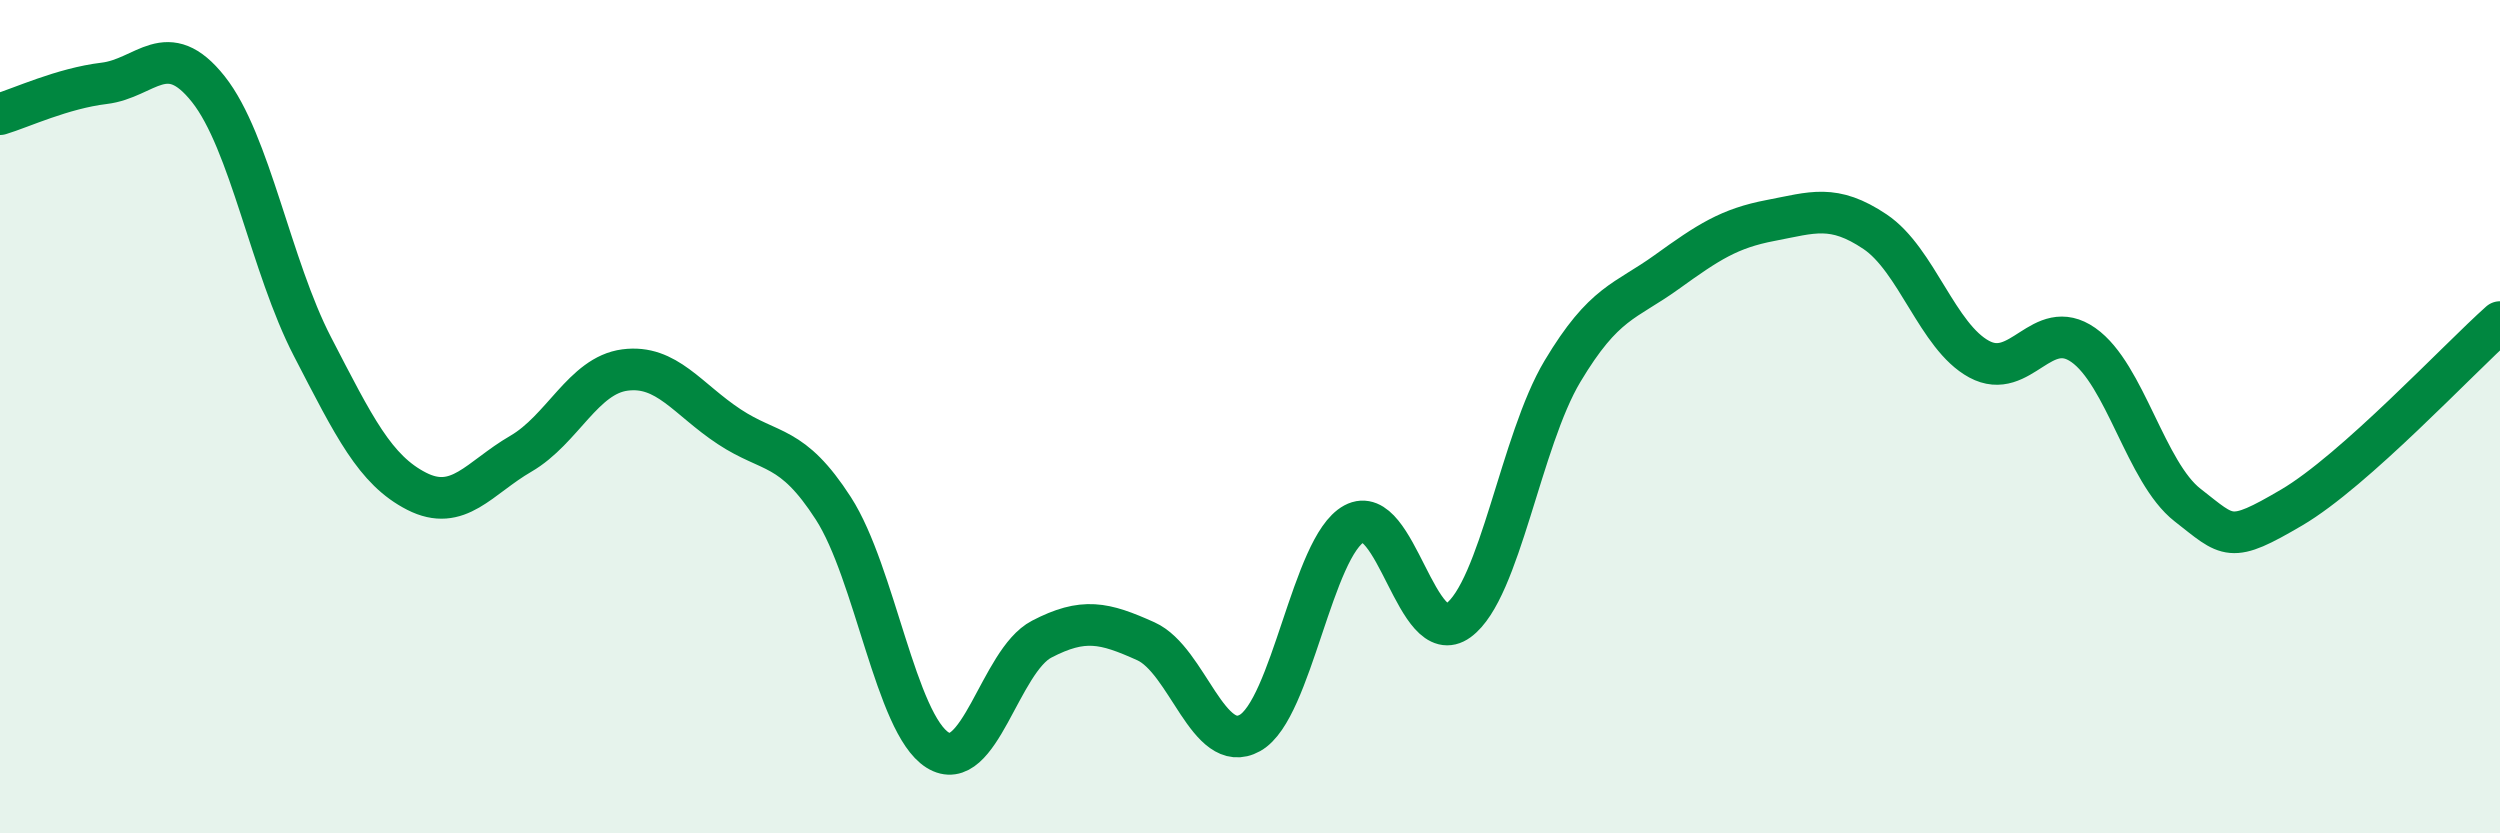
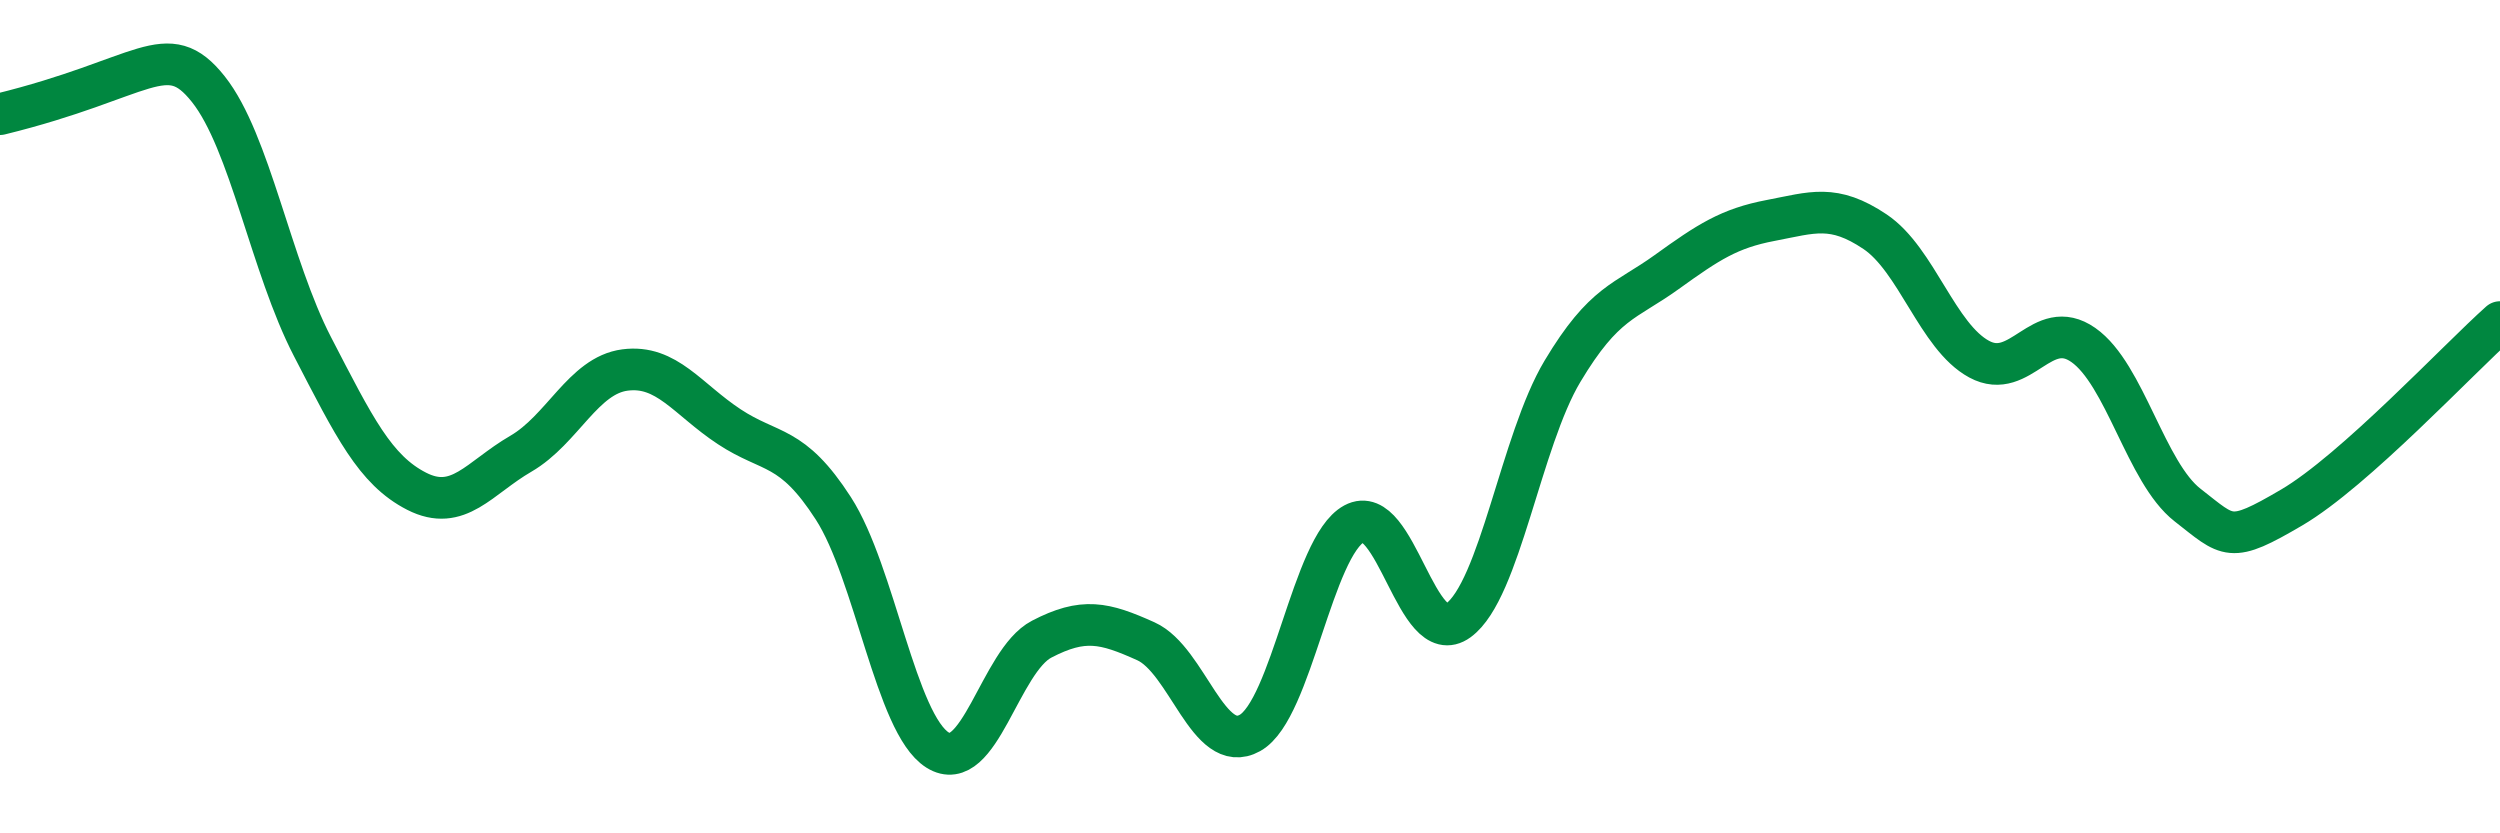
<svg xmlns="http://www.w3.org/2000/svg" width="60" height="20" viewBox="0 0 60 20">
-   <path d="M 0,2.74 C 0.5,2.59 1.5,2.12 2.5,2 C 3.5,1.88 4,0.88 5,2.14 C 6,3.4 6.5,6.39 7.5,8.32 C 8.5,10.25 9,11.28 10,11.79 C 11,12.3 11.5,11.47 12.5,10.89 C 13.5,10.31 14,9.01 15,8.88 C 16,8.75 16.5,9.58 17.5,10.24 C 18.5,10.9 19,10.65 20,12.2 C 21,13.75 21.5,17.37 22.5,18 C 23.5,18.63 24,15.86 25,15.34 C 26,14.82 26.5,14.94 27.5,15.39 C 28.5,15.84 29,18.15 30,17.59 C 31,17.03 31.5,13.11 32.5,12.57 C 33.5,12.03 34,15.62 35,14.89 C 36,14.16 36.5,10.58 37.5,8.91 C 38.5,7.24 39,7.25 40,6.53 C 41,5.81 41.5,5.48 42.5,5.29 C 43.5,5.1 44,4.89 45,5.56 C 46,6.23 46.5,8.08 47.5,8.62 C 48.5,9.16 49,7.58 50,8.28 C 51,8.98 51.5,11.34 52.5,12.12 C 53.5,12.9 53.5,13.06 55,12.18 C 56.5,11.3 59,8.62 60,7.73L60 20L0 20Z" fill="#008740" opacity="0.1" stroke-linecap="round" stroke-linejoin="round" />
-   <path d="M 0,2.74 C 0.5,2.59 1.5,2.12 2.5,2 C 3.5,1.88 4,0.88 5,2.14 C 6,3.4 6.5,6.39 7.5,8.32 C 8.5,10.25 9,11.28 10,11.79 C 11,12.3 11.5,11.47 12.5,10.89 C 13.5,10.31 14,9.01 15,8.88 C 16,8.75 16.5,9.58 17.5,10.24 C 18.5,10.9 19,10.65 20,12.2 C 21,13.75 21.5,17.37 22.5,18 C 23.5,18.63 24,15.86 25,15.34 C 26,14.82 26.5,14.94 27.5,15.39 C 28.5,15.84 29,18.15 30,17.59 C 31,17.03 31.5,13.11 32.5,12.57 C 33.5,12.03 34,15.62 35,14.89 C 36,14.16 36.5,10.58 37.5,8.91 C 38.5,7.24 39,7.25 40,6.53 C 41,5.81 41.5,5.48 42.5,5.29 C 43.5,5.1 44,4.89 45,5.56 C 46,6.23 46.5,8.08 47.5,8.62 C 48.5,9.16 49,7.58 50,8.28 C 51,8.98 51.5,11.34 52.5,12.12 C 53.5,12.9 53.5,13.06 55,12.18 C 56.5,11.3 59,8.62 60,7.73" stroke="#008740" stroke-width="1" fill="none" stroke-linecap="round" stroke-linejoin="round" />
+   <path d="M 0,2.74 C 3.5,1.88 4,0.88 5,2.14 C 6,3.4 6.5,6.39 7.5,8.32 C 8.5,10.25 9,11.28 10,11.79 C 11,12.3 11.5,11.47 12.5,10.89 C 13.5,10.31 14,9.01 15,8.88 C 16,8.75 16.5,9.58 17.5,10.24 C 18.5,10.9 19,10.65 20,12.2 C 21,13.75 21.5,17.37 22.5,18 C 23.5,18.63 24,15.86 25,15.34 C 26,14.82 26.5,14.94 27.5,15.39 C 28.5,15.84 29,18.15 30,17.59 C 31,17.03 31.5,13.11 32.5,12.57 C 33.5,12.03 34,15.62 35,14.89 C 36,14.16 36.5,10.58 37.5,8.91 C 38.5,7.24 39,7.25 40,6.53 C 41,5.81 41.5,5.48 42.5,5.29 C 43.5,5.1 44,4.89 45,5.56 C 46,6.23 46.5,8.08 47.5,8.62 C 48.5,9.16 49,7.58 50,8.28 C 51,8.98 51.5,11.34 52.5,12.12 C 53.5,12.9 53.5,13.06 55,12.18 C 56.5,11.3 59,8.62 60,7.73" stroke="#008740" stroke-width="1" fill="none" stroke-linecap="round" stroke-linejoin="round" />
</svg>